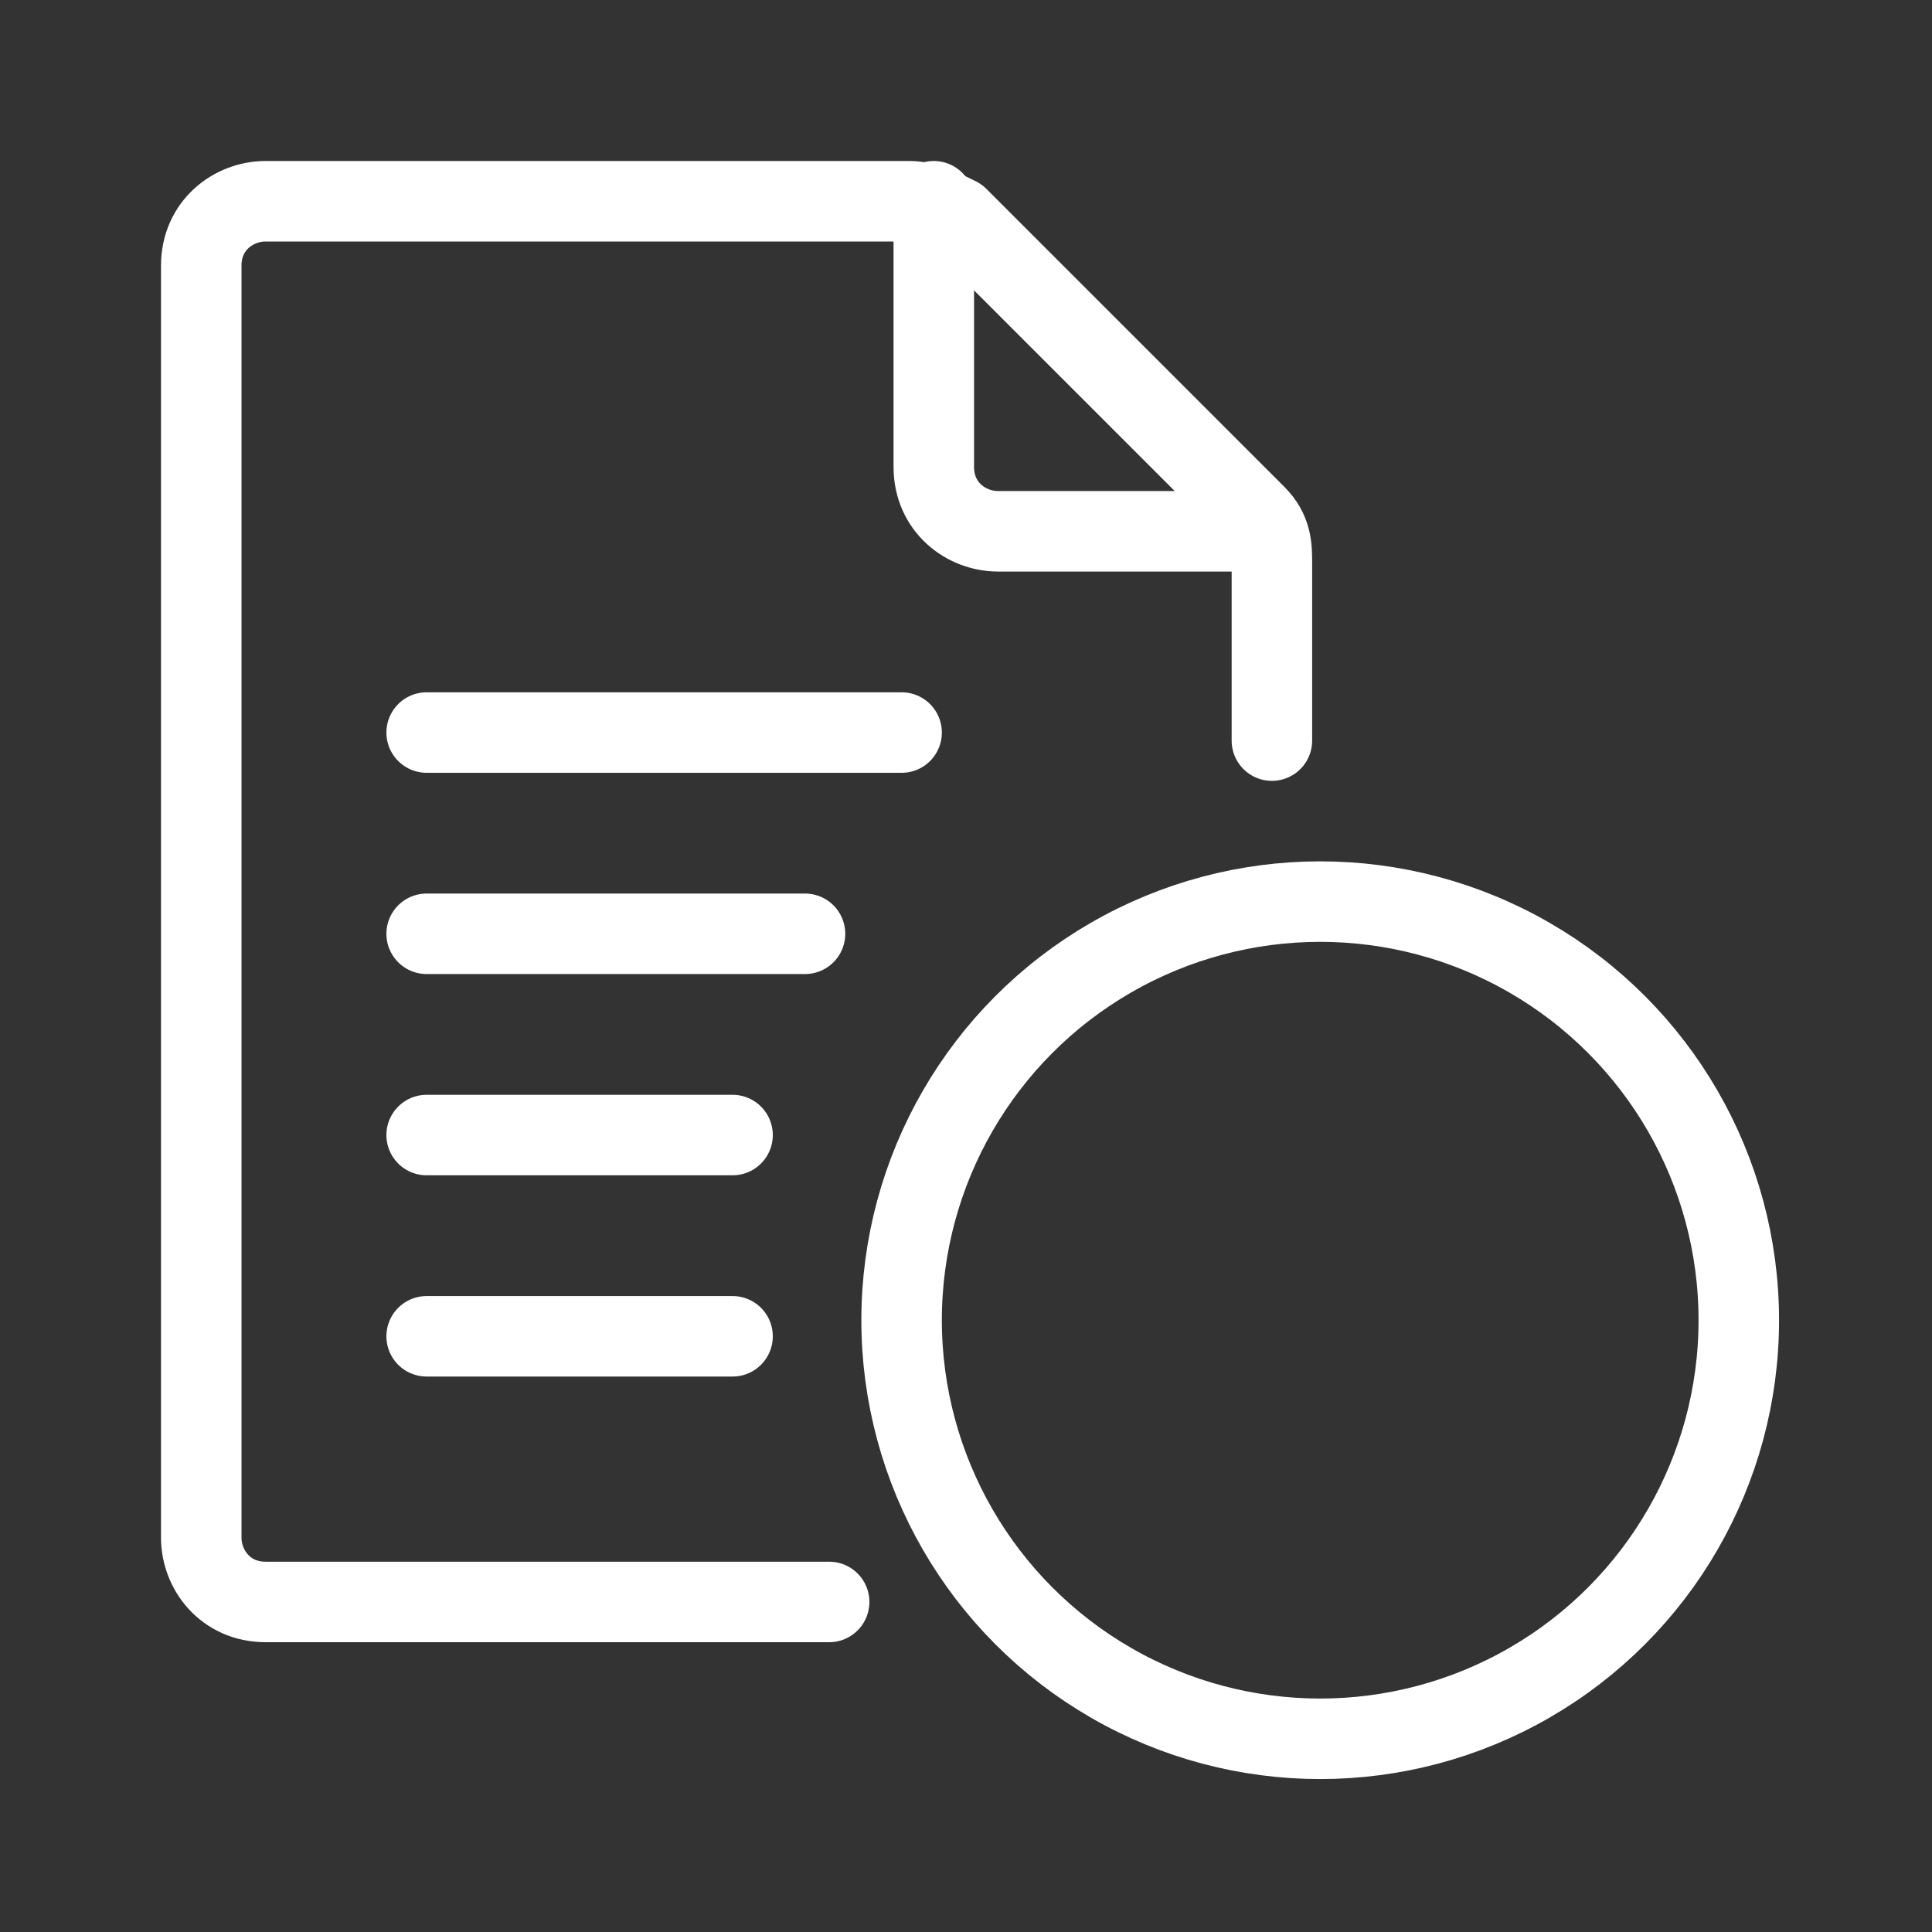
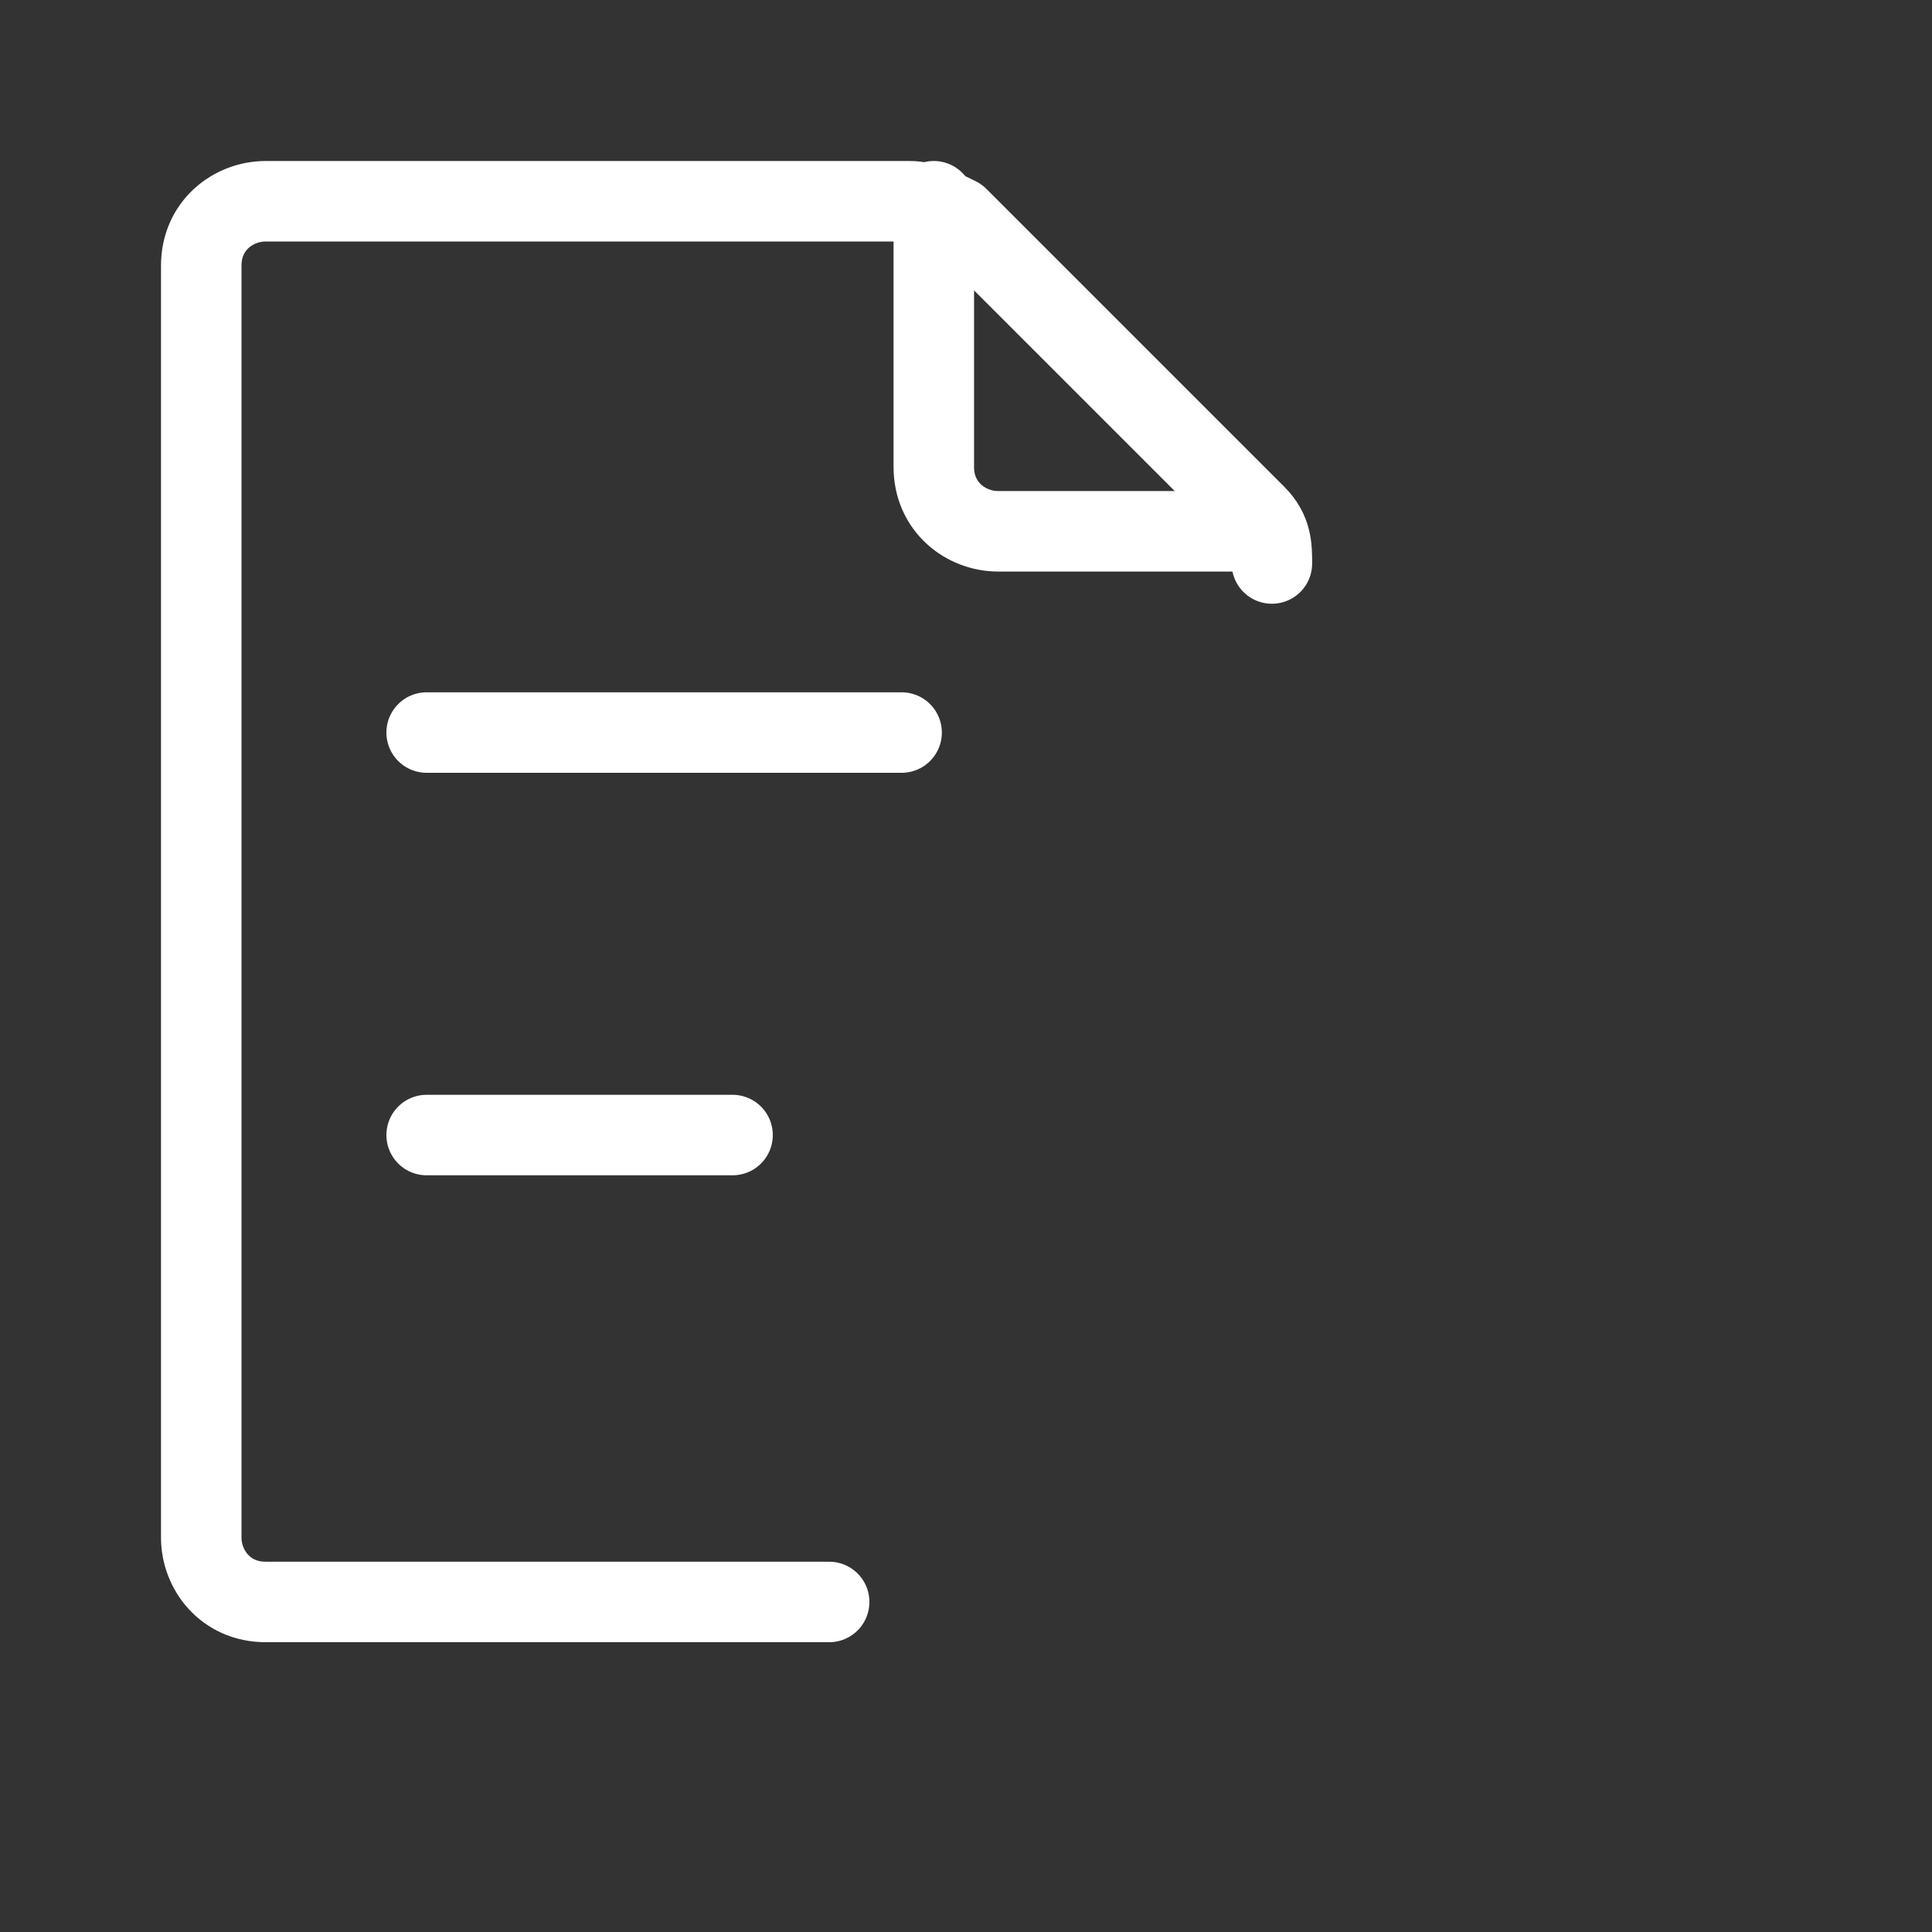
<svg xmlns="http://www.w3.org/2000/svg" version="1.1" id="Lager_1" x="0px" y="0px" viewBox="0 0 24 24" style="enable-background:new 0 0 24 24;" xml:space="preserve">
  <rect x="0" y="0" width="24" height="24" fill="#333333" stroke="none" />
  <style type="text/css">
	.st0{fill:none;stroke:#FFFFFF;stroke-linecap:round;stroke-linejoin:round;}
</style>
  <title>icon/pdfexport/dark</title>
  <desc>Created with Sketch.</desc>
  <g id="icon_x2F_pdfexport_x2F_dark">
    <g id="pdfexport" transform="translate(2, 2)">
-       <path id="Path" class="st0" d="M8.3,17.9H1.3c-0.5,0-0.8-0.4-0.8-0.8V1.3c0-0.5,0.4-0.8,0.8-0.8h8c0.2,0,0.4,0.1,0.6,0.2l3.7,3.7    c0.2,0.2,0.2,0.4,0.2,0.6v2.2" />
+       <path id="Path" class="st0" d="M8.3,17.9H1.3c-0.5,0-0.8-0.4-0.8-0.8V1.3c0-0.5,0.4-0.8,0.8-0.8h8c0.2,0,0.4,0.1,0.6,0.2l3.7,3.7    c0.2,0.2,0.2,0.4,0.2,0.6" />
      <path id="Path_1_" class="st0" d="M9.6,0.5v3.3c0,0.5,0.4,0.8,0.8,0.8h3.3" />
      <line id="Path_2_" class="st0" x1="3.3" y1="7.1" x2="9.2" y2="7.1" />
-       <line id="Path_3_" class="st0" x1="3.3" y1="9.6" x2="8" y2="9.6" />
      <line id="Path_4_" class="st0" x1="3.3" y1="12.1" x2="7.1" y2="12.1" />
-       <line id="Path_5_" class="st0" x1="3.3" y1="14.6" x2="7.1" y2="14.6" />
-       <circle id="Oval" class="st0" cx="14.4" cy="14.4" r="5.2" />
    </g>
  </g>
</svg>